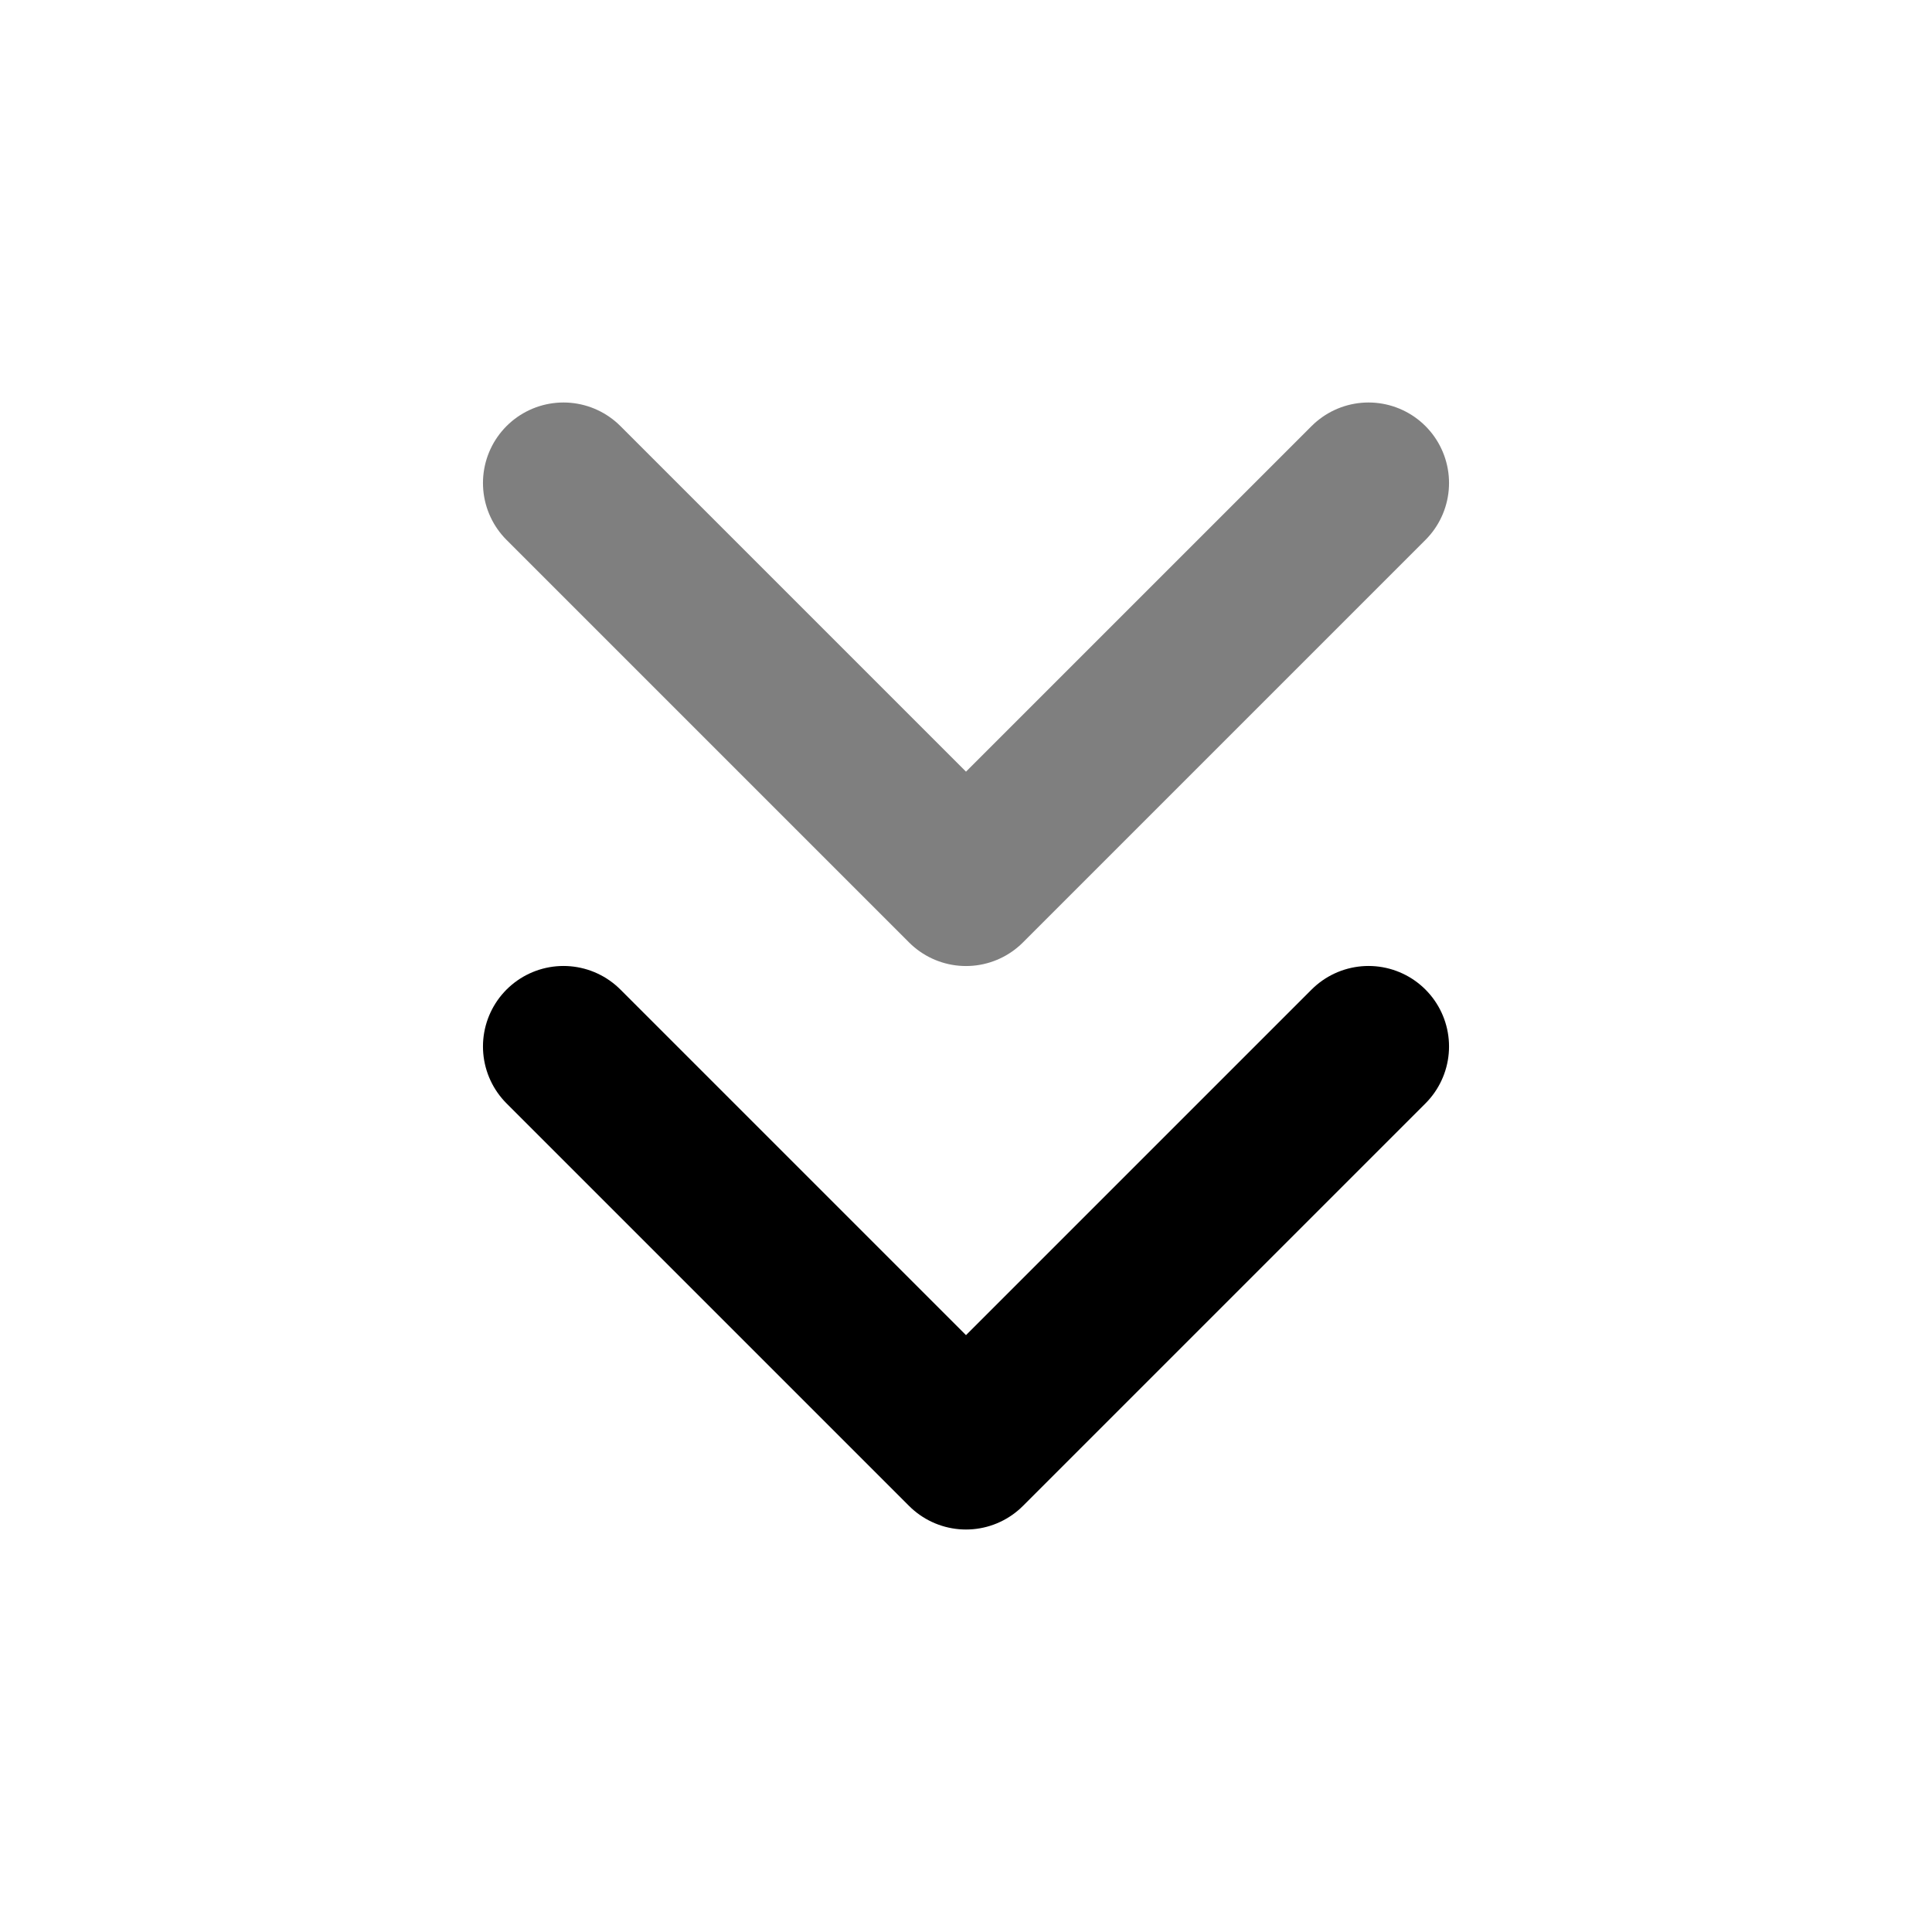
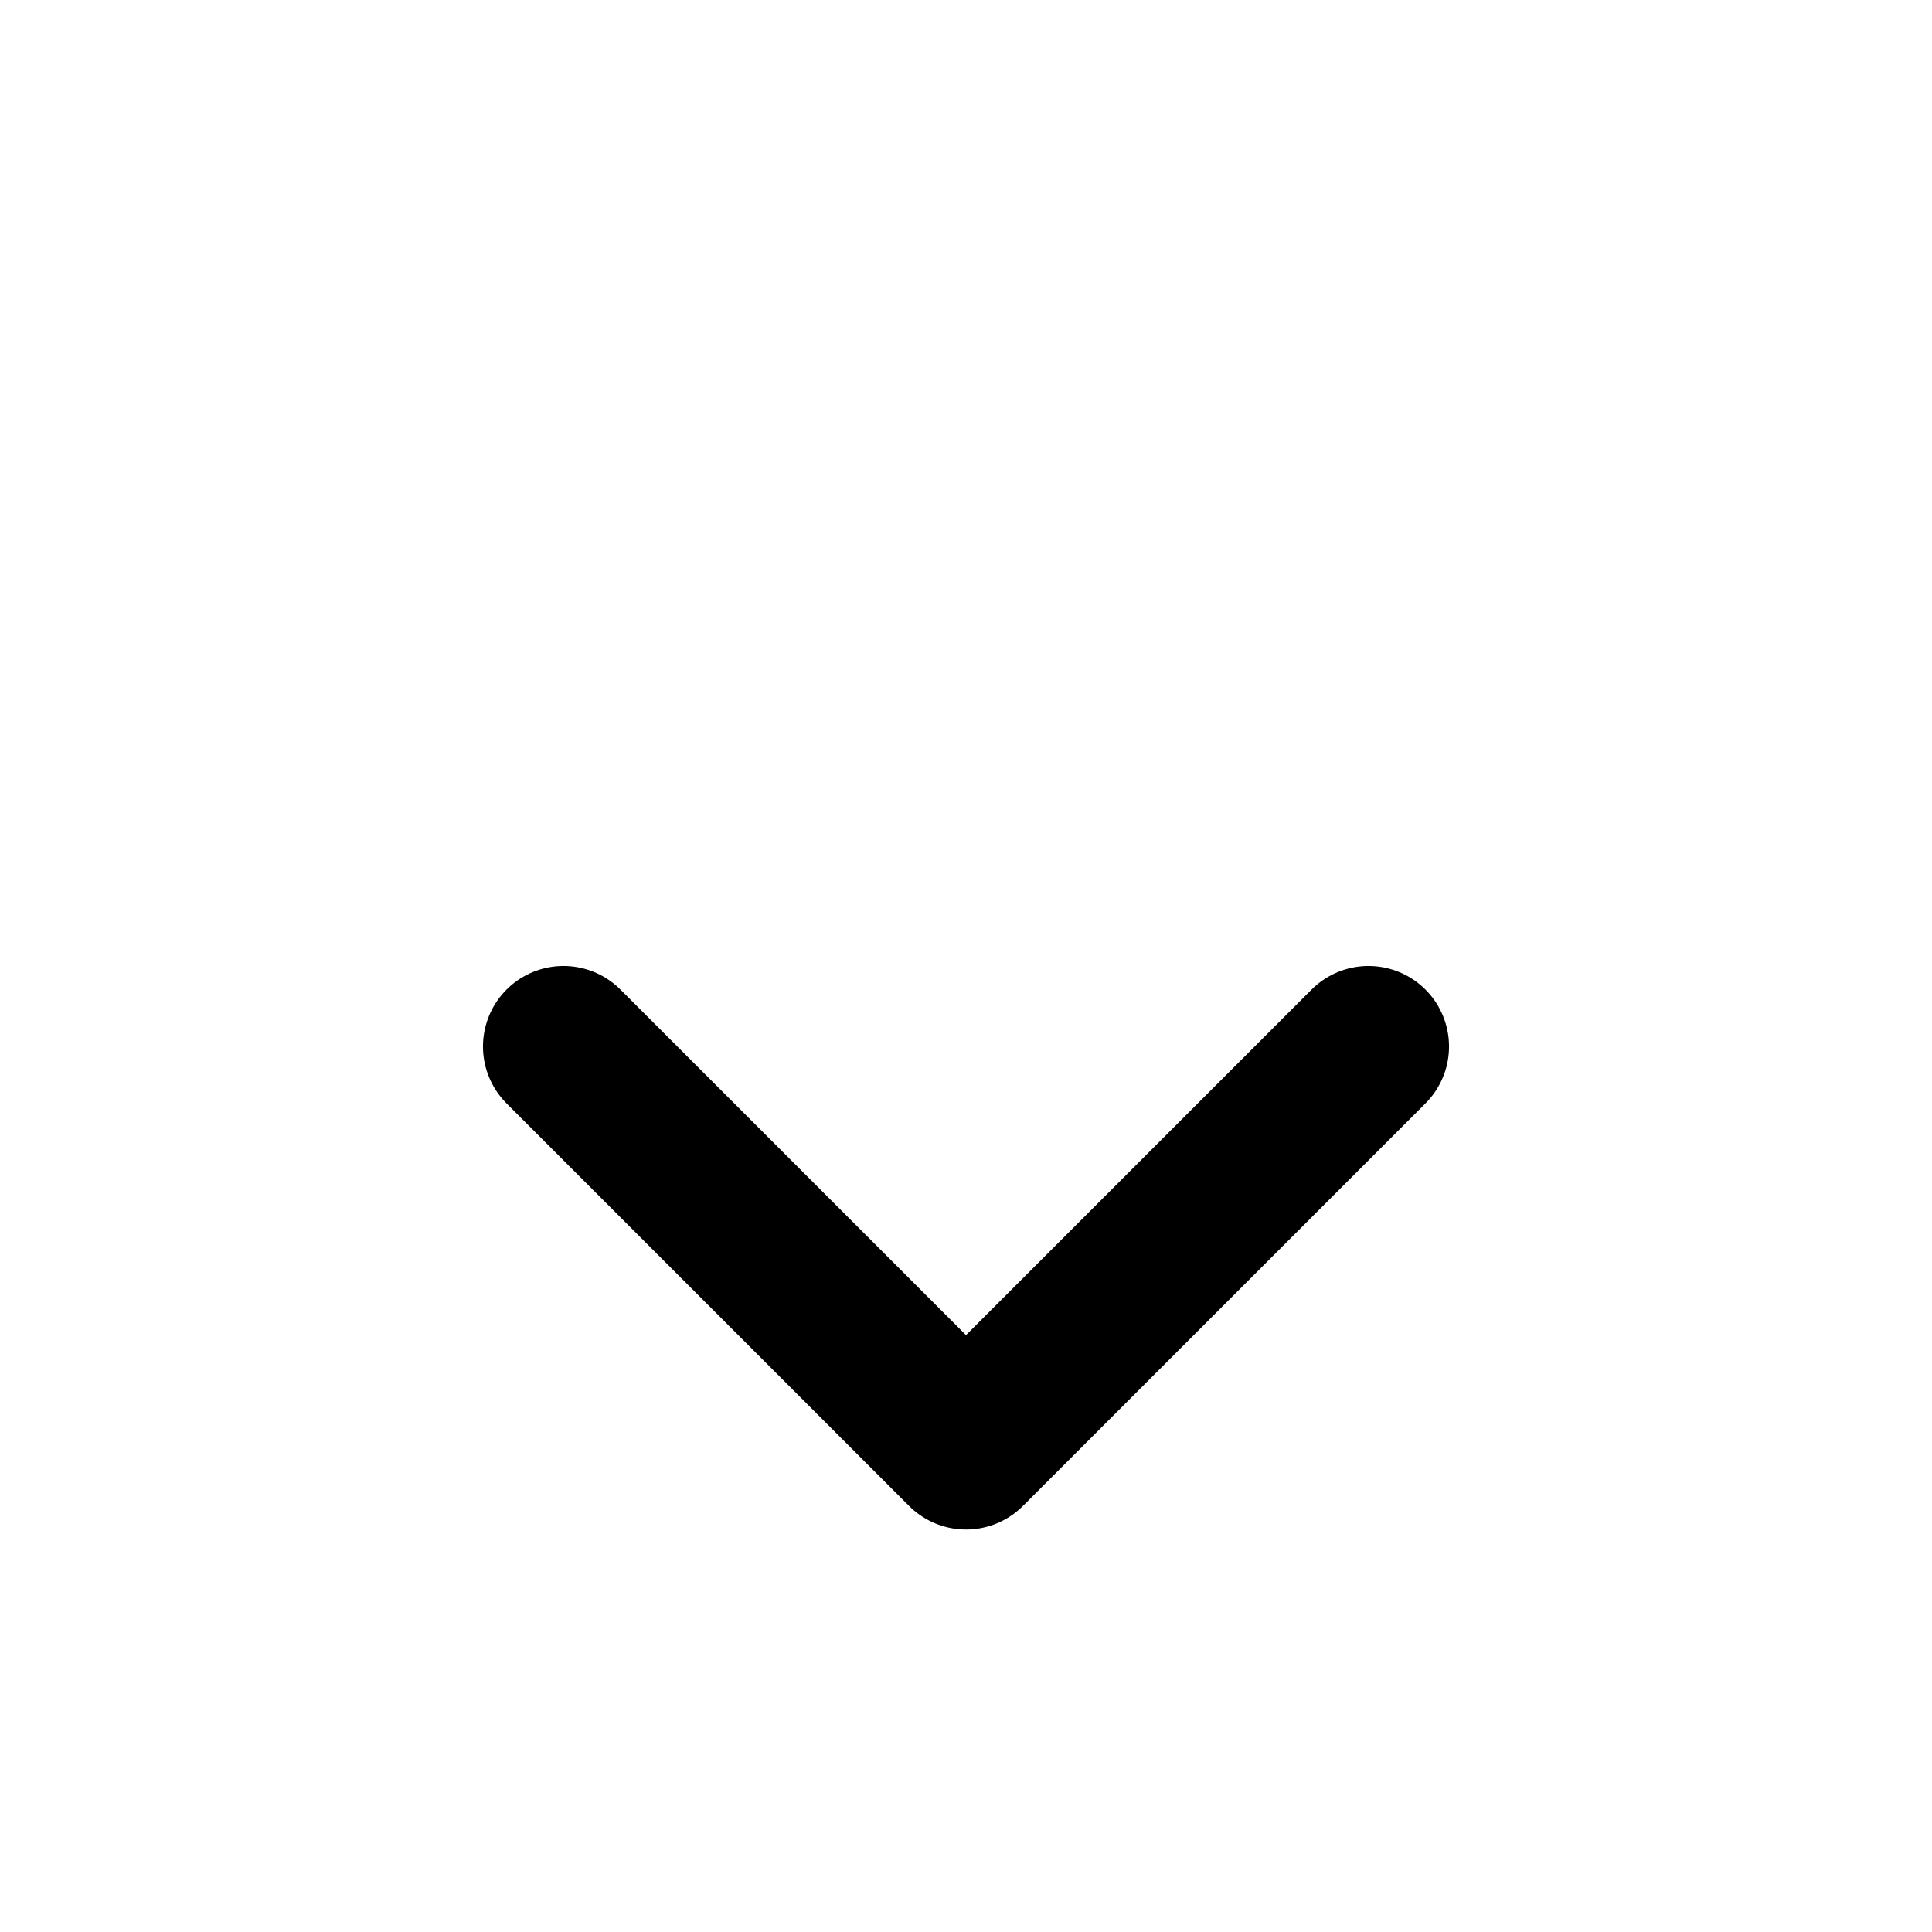
<svg xmlns="http://www.w3.org/2000/svg" width="32" height="32" viewBox="0 0 32 32" fill="none">
  <path d="M9.333 17.333L16 24L22.667 17.333" stroke="black" stroke-width="2.667" stroke-linecap="round" stroke-linejoin="round" />
-   <path opacity="0.5" d="M9.333 8L16 14.667L22.667 8" stroke="black" stroke-width="2.667" stroke-linecap="round" stroke-linejoin="round" />
</svg>